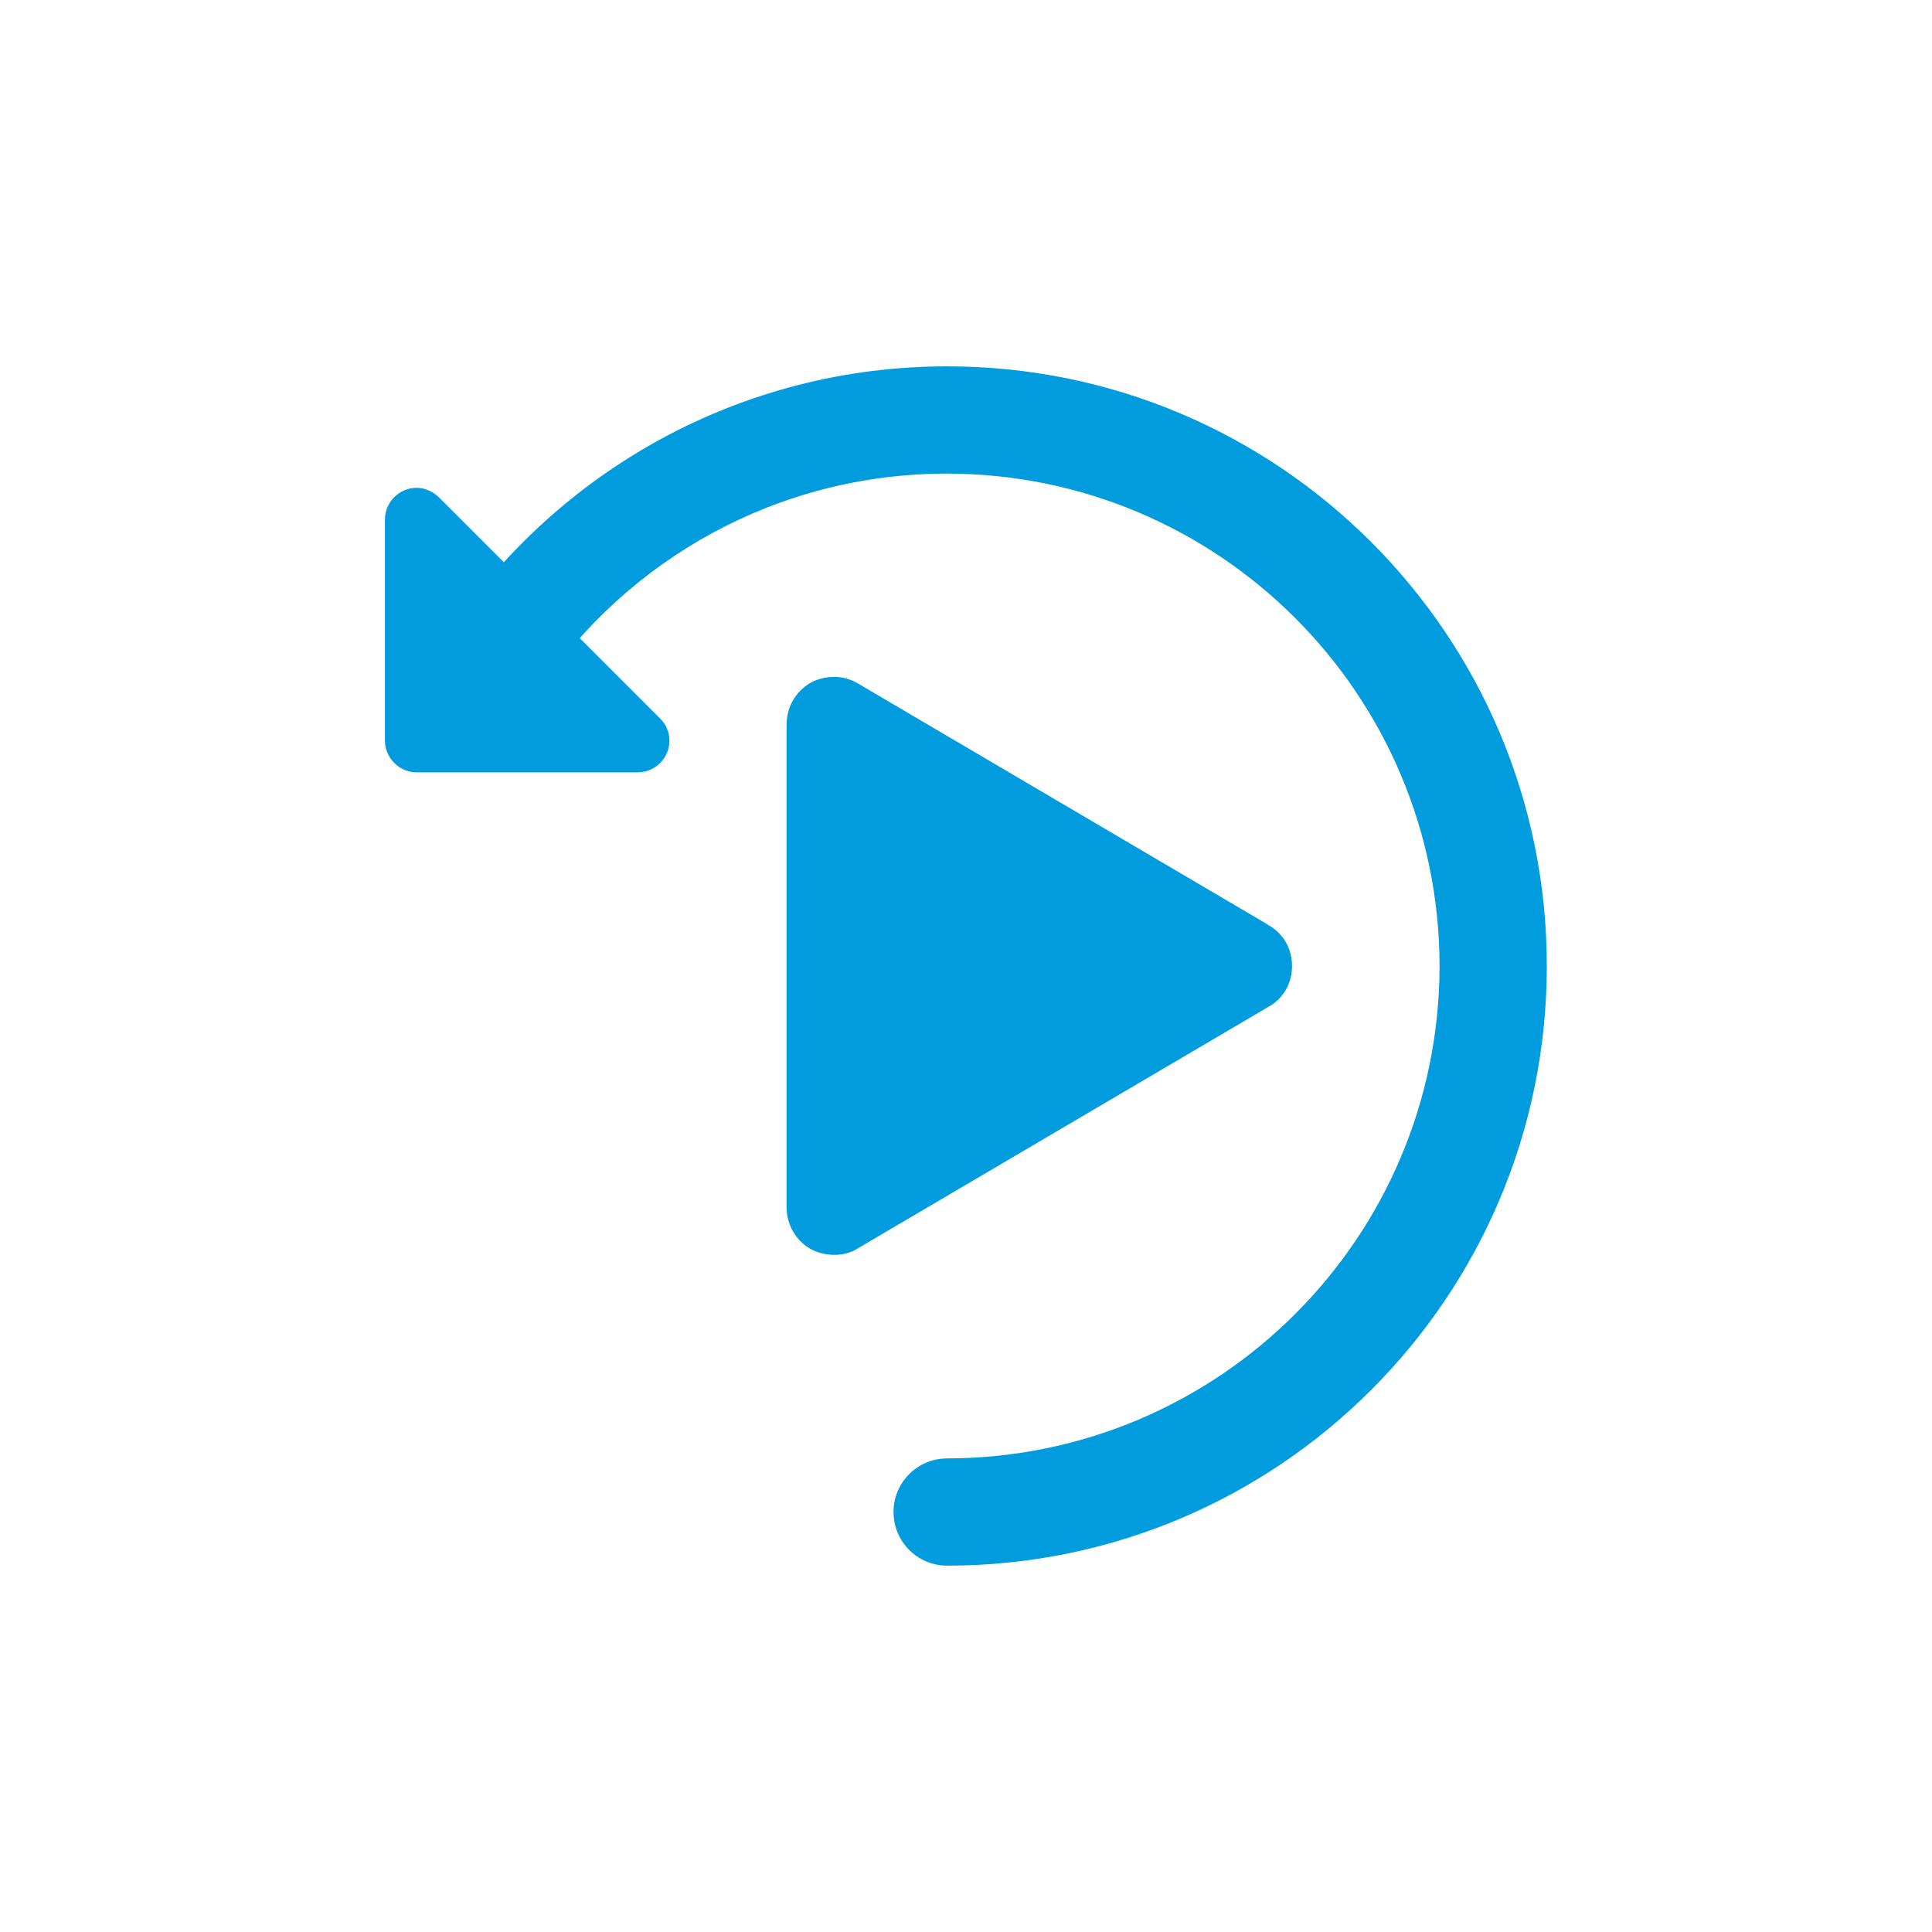
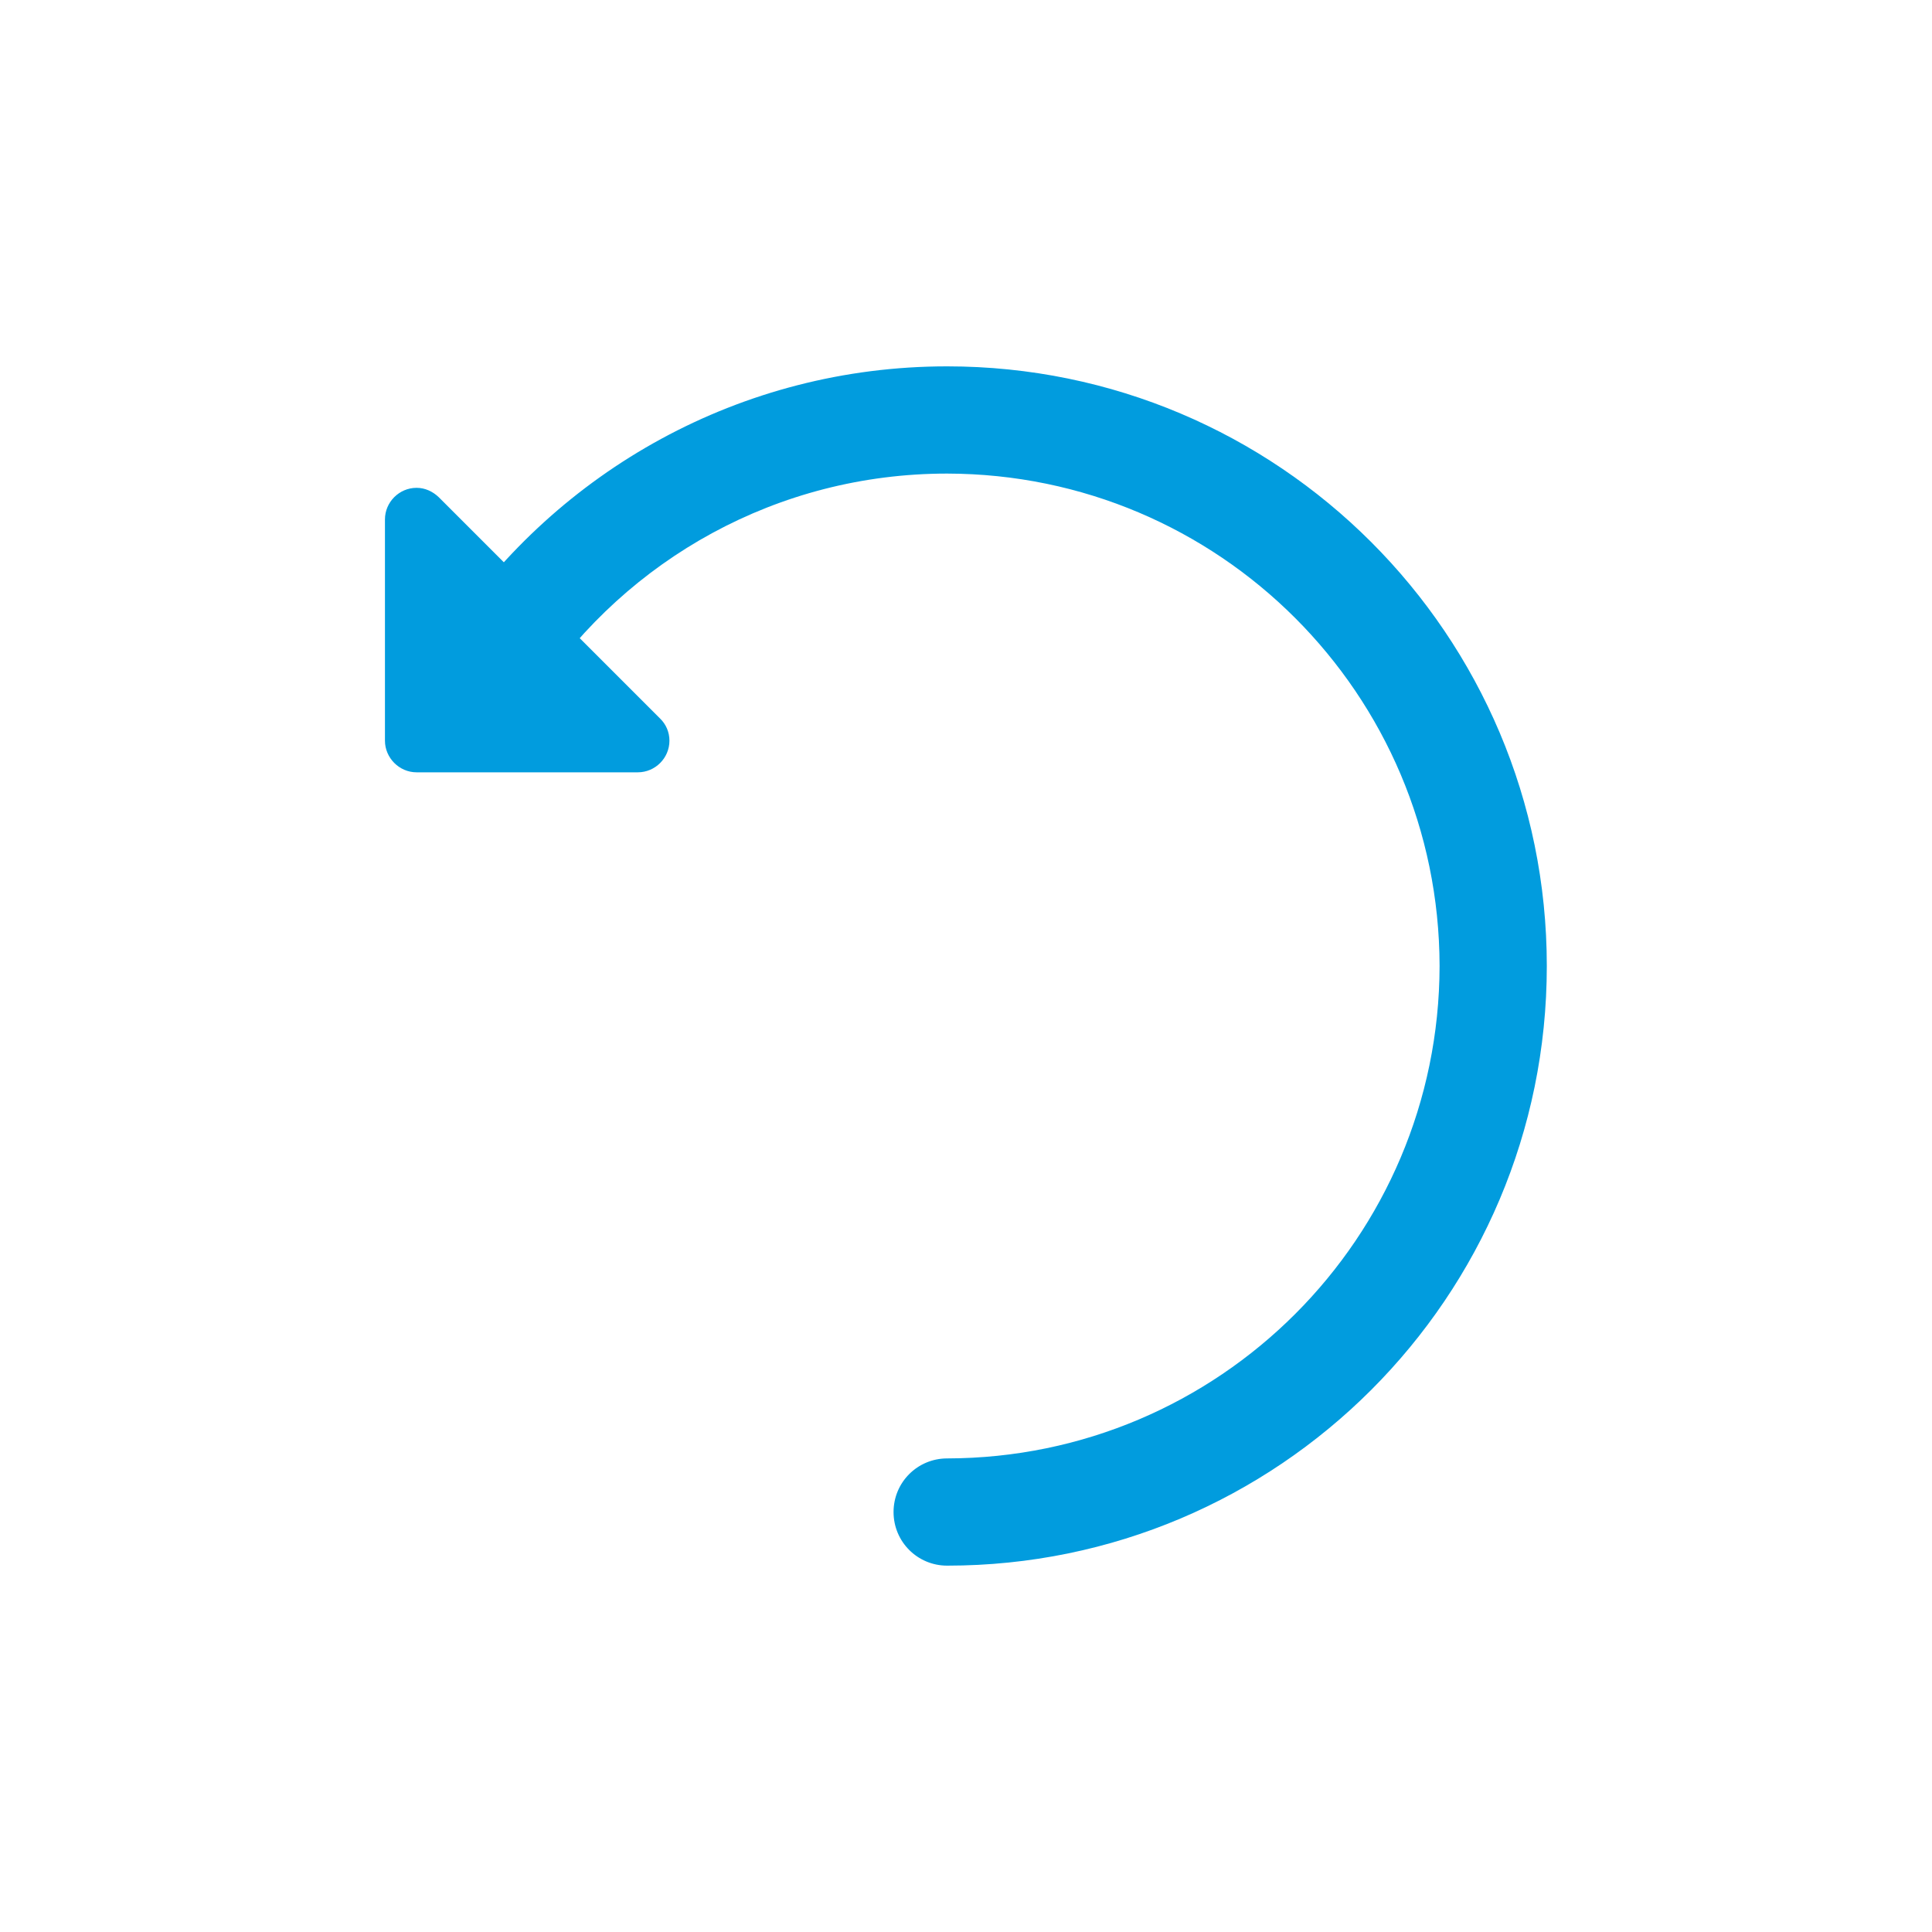
<svg xmlns="http://www.w3.org/2000/svg" viewBox="0 0 80 80">
  <defs>
    <style>.c{fill:#019cde;}</style>
  </defs>
  <g id="a" />
  <g id="b">
-     <path class="c" d="M52.49,38.29c.64,.34,1.01,.98,1.01,1.71s-.37,1.37-1.01,1.71l-16.95,9.97c-.31,.2-.64,.28-.98,.28-.37,0-.7-.08-1.01-.25-.62-.37-.98-1.01-.98-1.74V30.02c0-.73,.36-1.37,.98-1.74,.62-.34,1.4-.34,1.99,.03l16.95,9.97Z" />
    <g>
      <path class="c" d="M18.17,20.59c-.25-.24-.57-.39-.92-.39-.72,0-1.31,.59-1.31,1.31v9.16c0,.71,.59,1.31,1.31,1.31h9.16c.72,0,1.31-.59,1.31-1.31,0-.35-.14-.68-.39-.92l-9.16-9.16Z" />
      <path class="c" d="M37,62.61c0-1.23,.99-2.22,2.22-2.22h0c11.26-.02,20.37-9.13,20.39-20.39h0c-.02-11.26-9.13-20.37-20.39-20.39h0c-7.04,0-13.24,3.56-16.91,8.99h0c-.69,1.02-2.07,1.28-3.08,.6h0c-1.02-.69-1.28-2.07-.6-3.08h0c4.46-6.6,12.02-10.95,20.59-10.95h0c13.71,0,24.83,11.12,24.83,24.83h0c0,13.71-11.12,24.83-24.83,24.83h0c-1.23,0-2.22-.99-2.22-2.22h0Z" />
    </g>
  </g>
</svg>